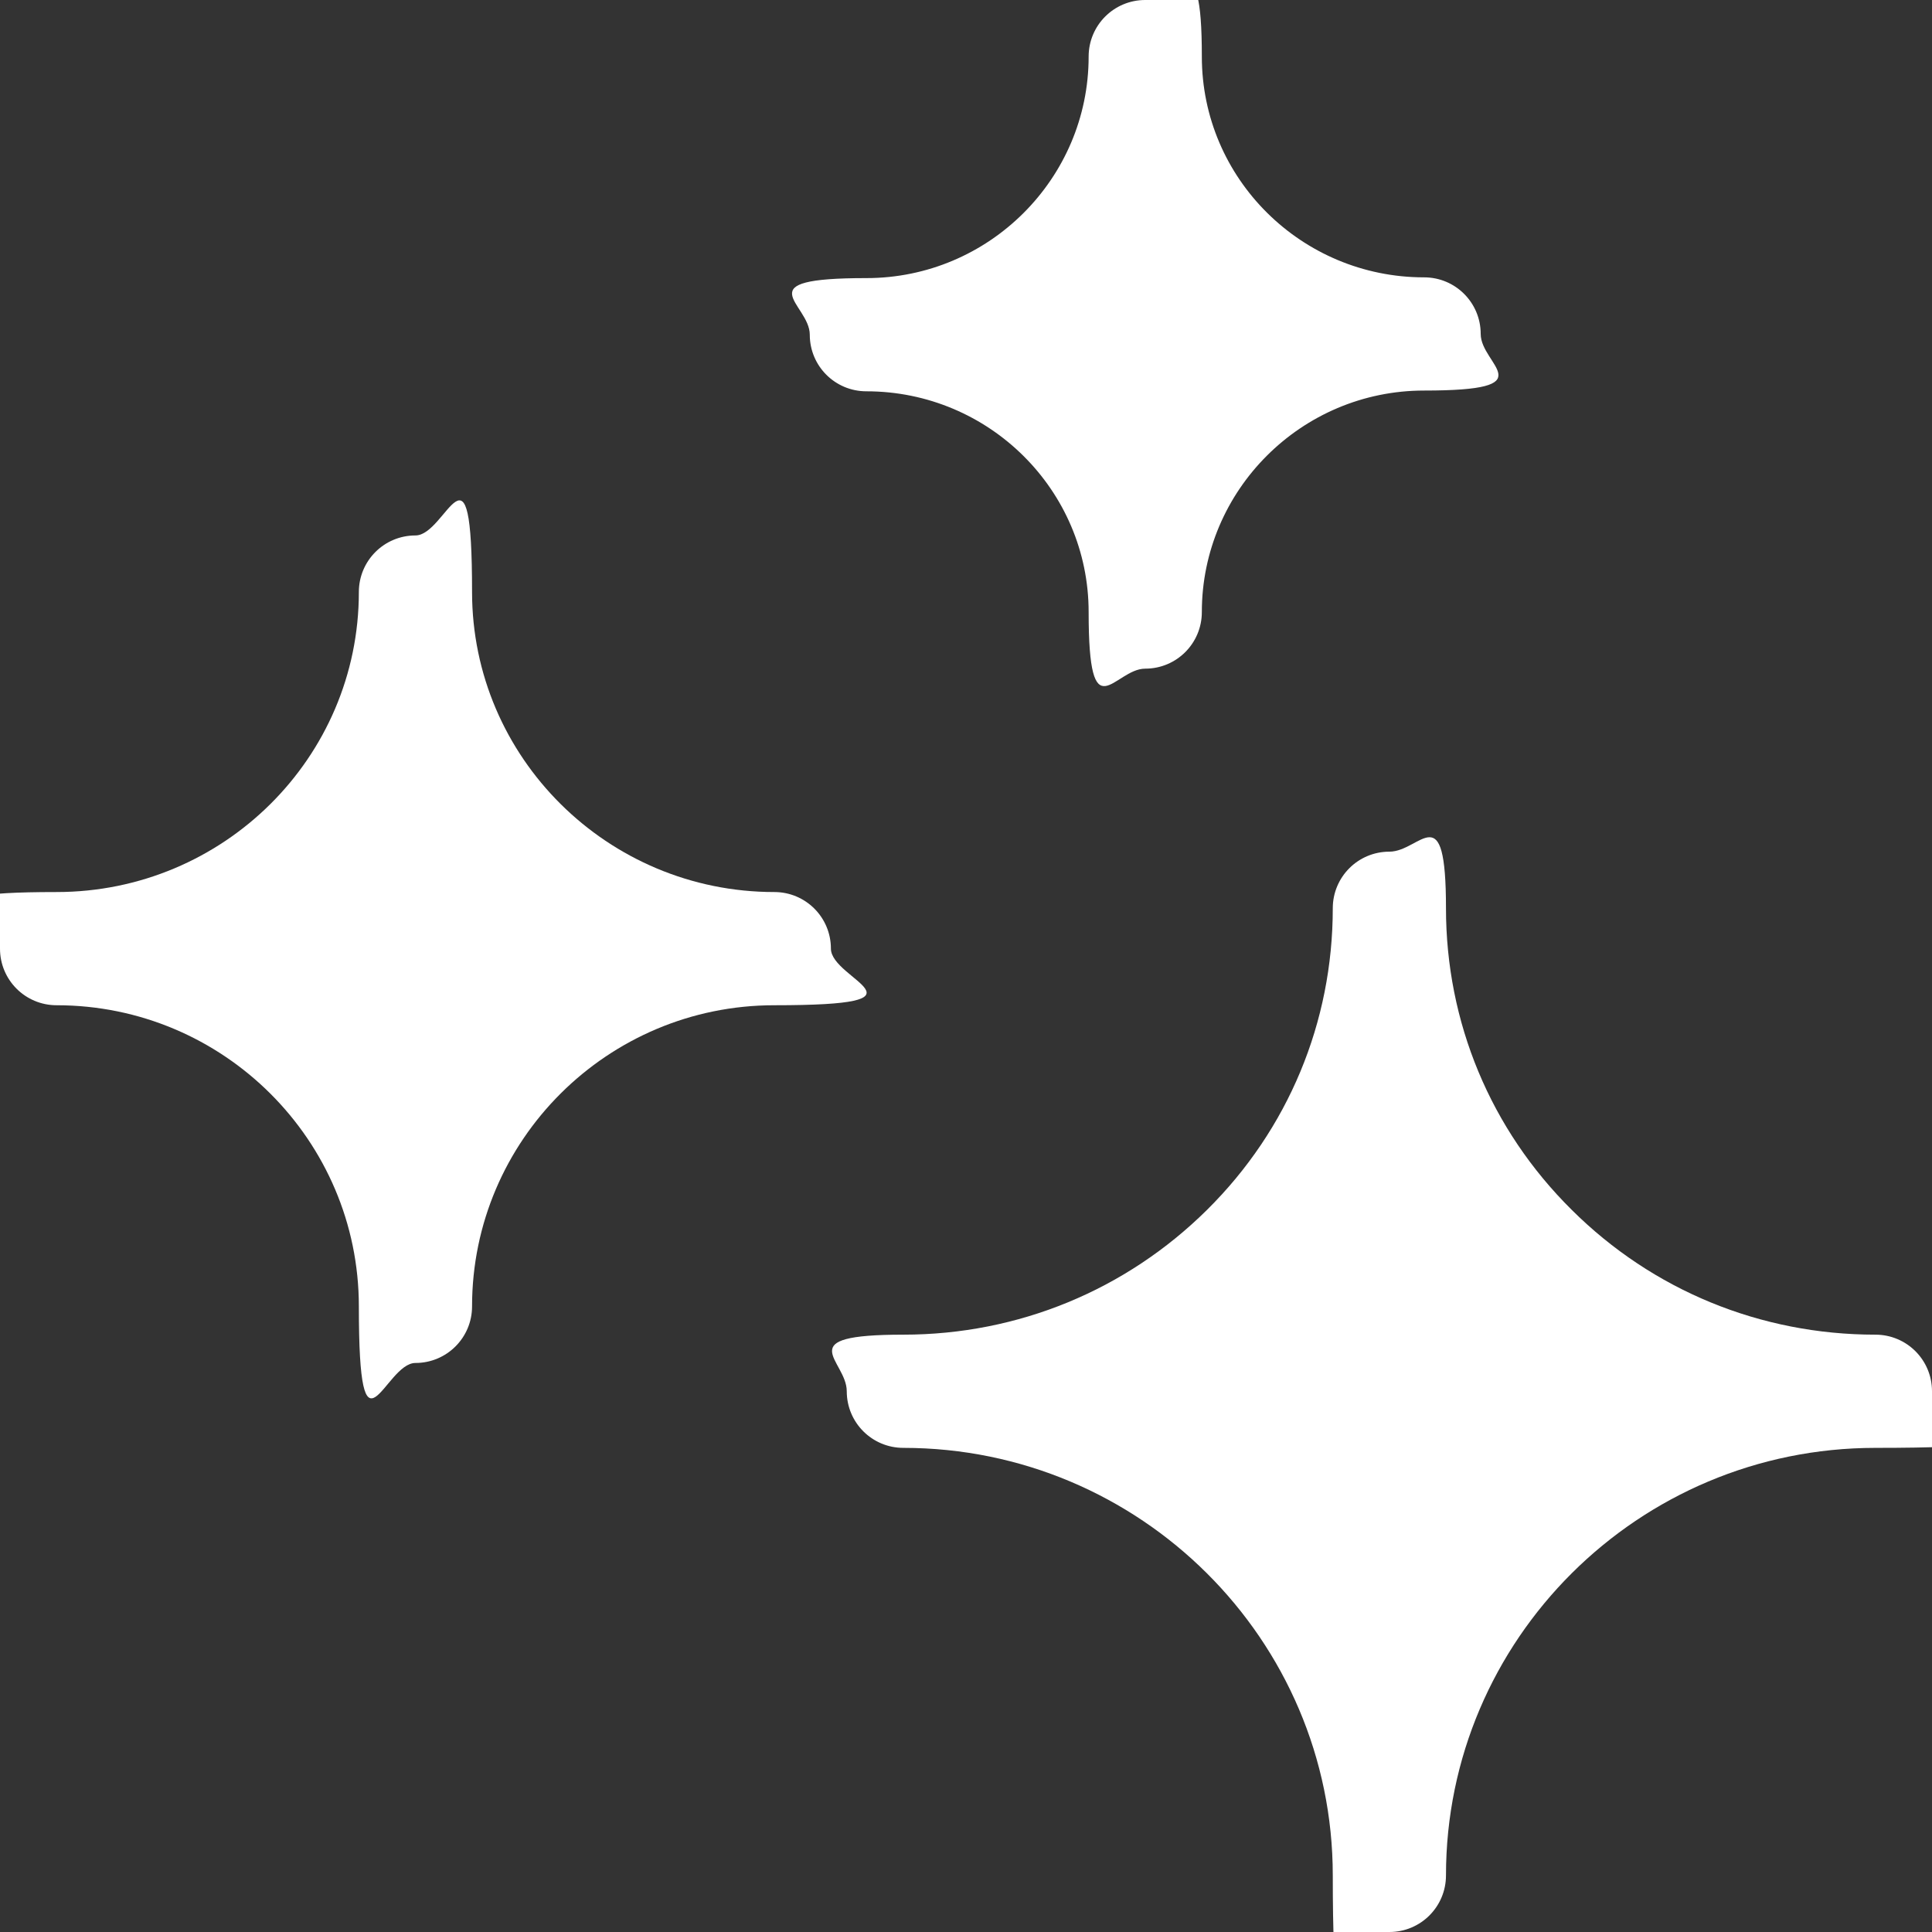
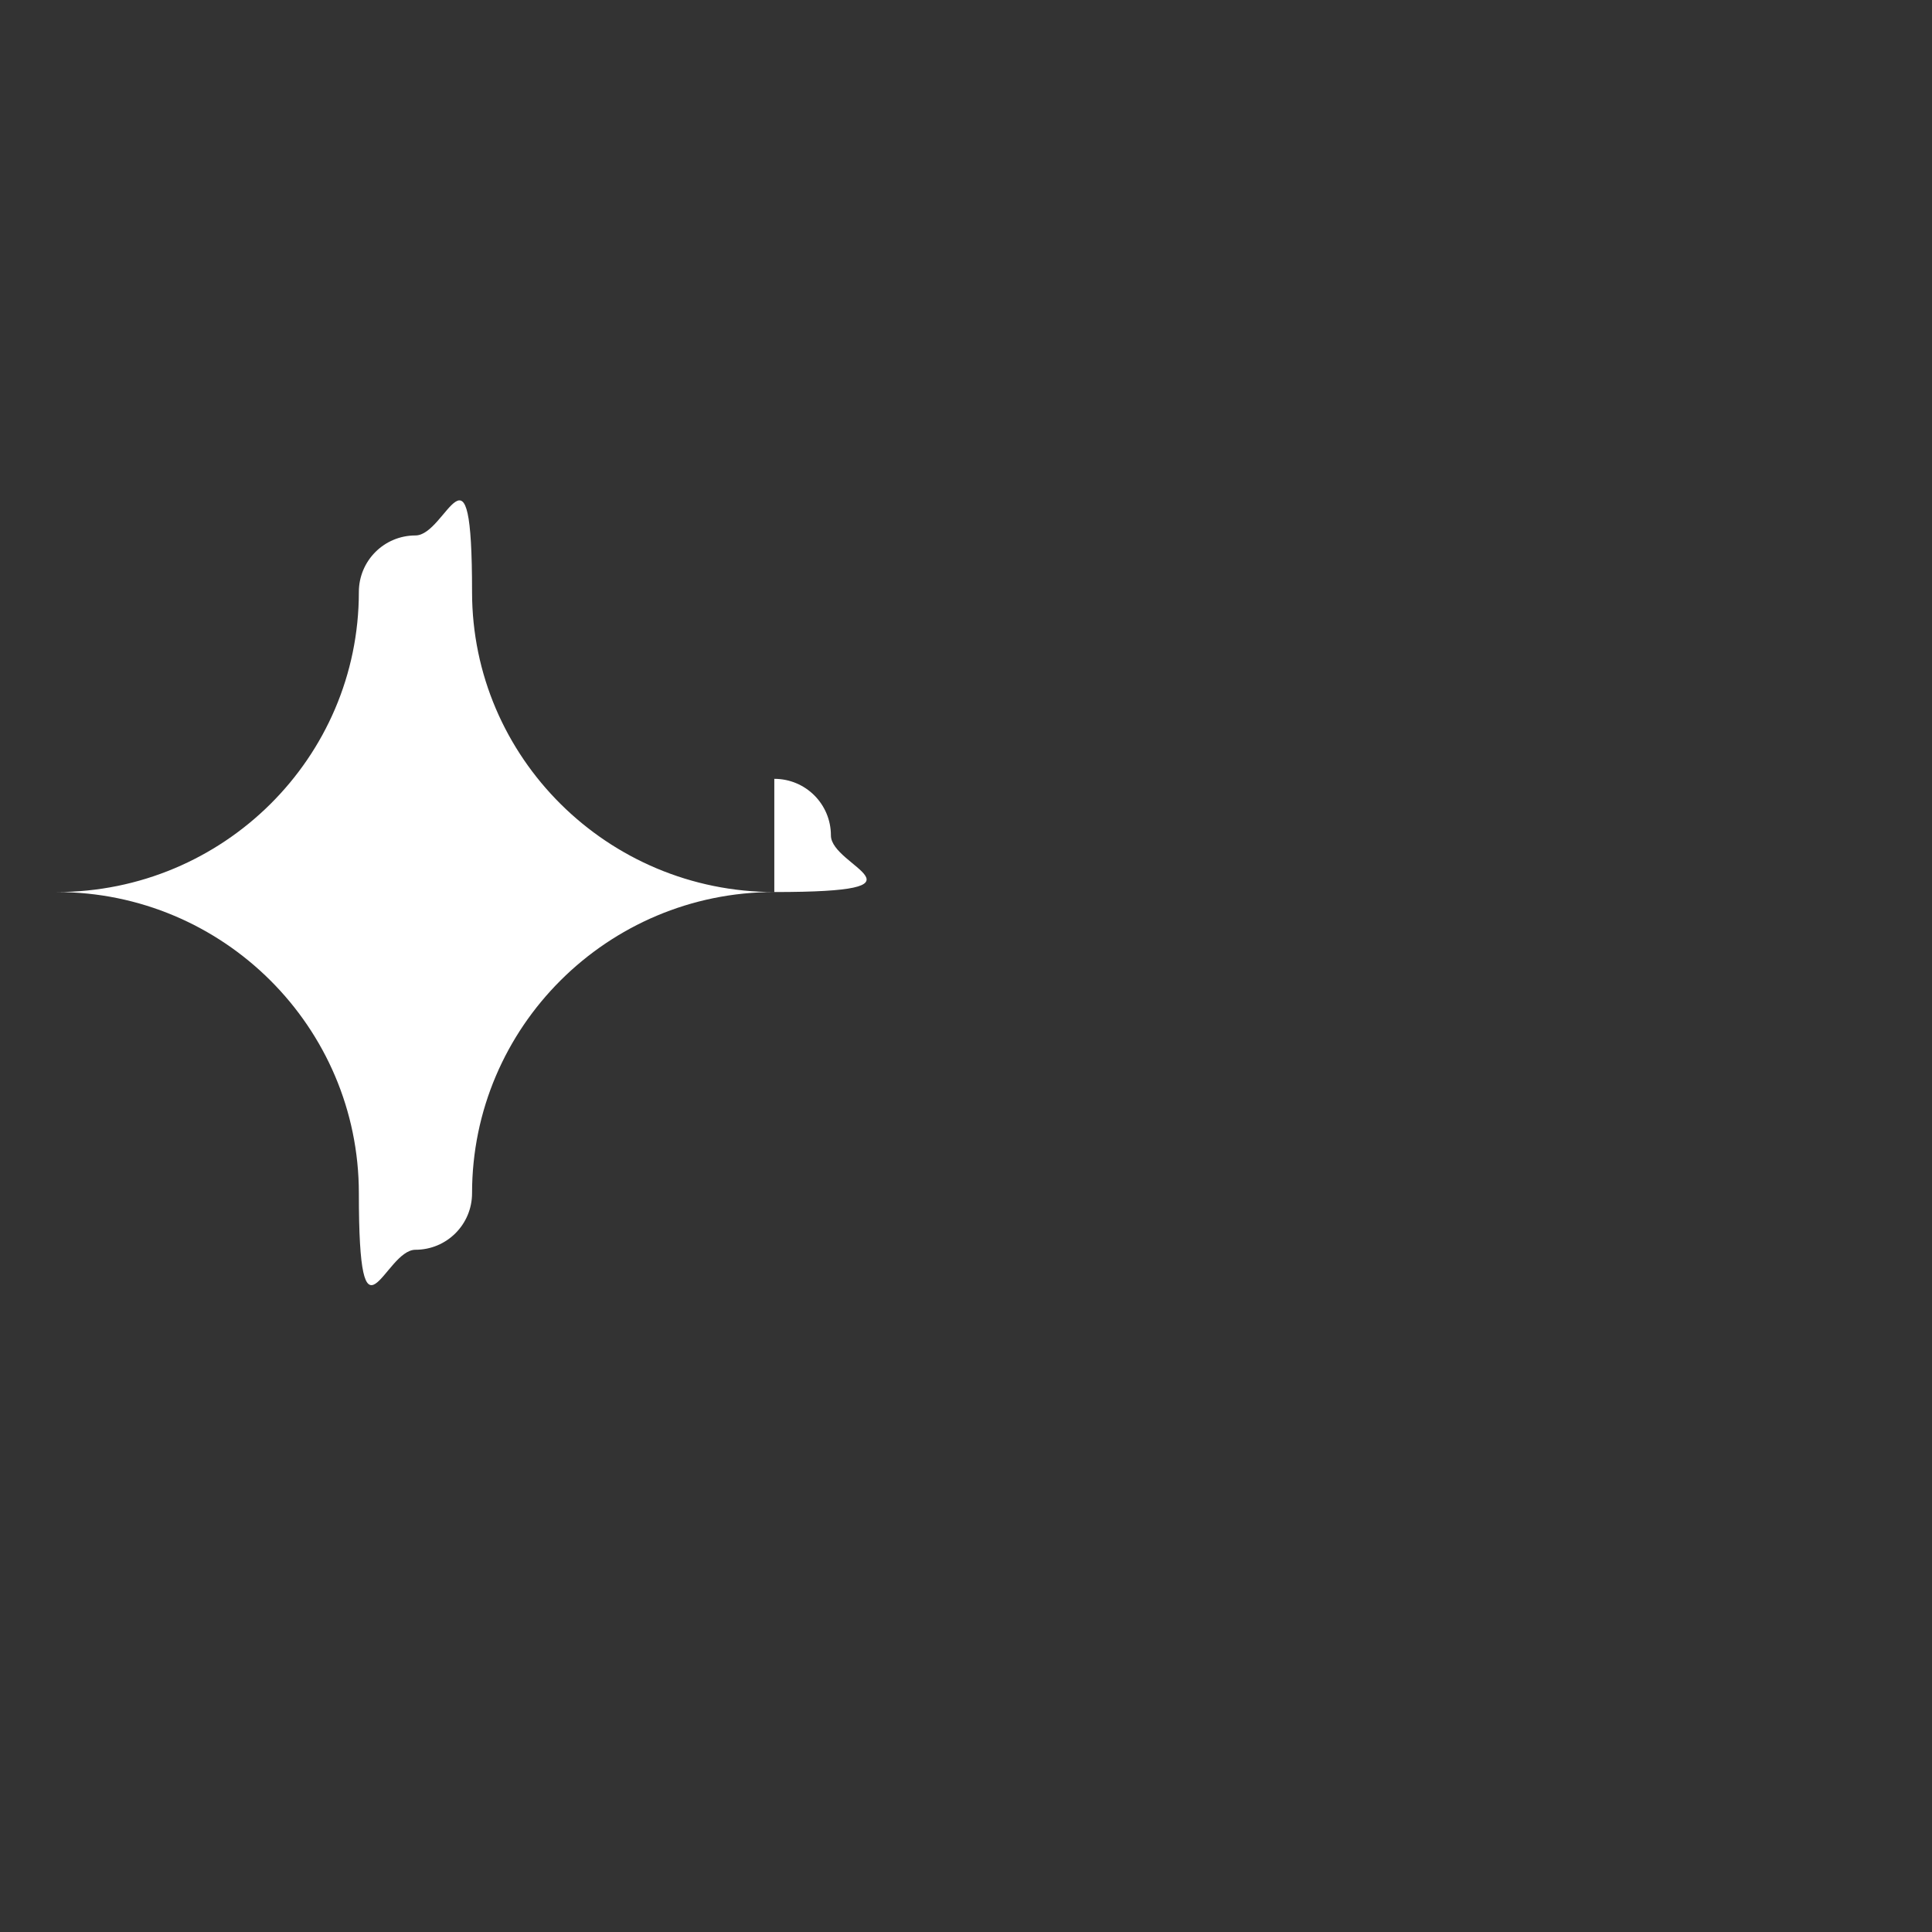
<svg xmlns="http://www.w3.org/2000/svg" id="Capa_1" version="1.1" viewBox="0 0 512 512">
  <rect x="0" y="0" width="512" height="512" fill="#333333" stroke="none" />
  <defs>
    <style>
      .st0 {
        fill: #fff;
      }
    </style>
  </defs>
-   <path class="st0" d="M497,353.7c-30.4,0-59-11.7-80.5-33.1-21.5-21.3-33.3-49.7-33.3-79.9s-6.7-15-15-15-15,6.7-15,15c0,30.2-11.8,58.6-33.3,79.9-21.5,21.3-50.1,33.1-80.5,33.1s-15,6.7-15,15,6.7,15,15,15c62.7,0,113.8,50.8,113.8,113.3s6.7,15,15,15,15-6.7,15-15c0-62.5,51-113.3,113.8-113.3s15-6.7,15-15-6.7-15-15-15Z" />
-   <path class="st0" d="M205.2,236.4c-44.2,0-80.1-35.7-80.1-79.5s-6.7-15-15-15-15,6.7-15,15c0,43.9-35.9,79.5-80.1,79.5s-15,6.7-15,15,6.7,15,15,15c44.2,0,80.1,35.8,80.1,79.8s6.7,15,15,15,15-6.7,15-15c0-44,35.9-79.8,80.1-79.8s15-6.7,15-15-6.7-15-15-15Z" />
-   <path class="st0" d="M229.6,103.7c32.5,0,58.9,26.2,58.9,58.5s6.7,15,15,15,15-6.7,15-15c0-32.3,26.4-58.7,58.9-58.7s15-6.7,15-15-6.7-15-15-15c-32.5,0-58.9-26.2-58.9-58.5s-6.7-15-15-15-15,6.7-15,15c0,32.3-26.4,58.7-58.9,58.7s-15,6.7-15,15,6.7,15,15,15Z" />
+   <path class="st0" d="M205.2,236.4c-44.2,0-80.1-35.7-80.1-79.5s-6.7-15-15-15-15,6.7-15,15c0,43.9-35.9,79.5-80.1,79.5c44.2,0,80.1,35.8,80.1,79.8s6.7,15,15,15,15-6.7,15-15c0-44,35.9-79.8,80.1-79.8s15-6.7,15-15-6.7-15-15-15Z" />
</svg>